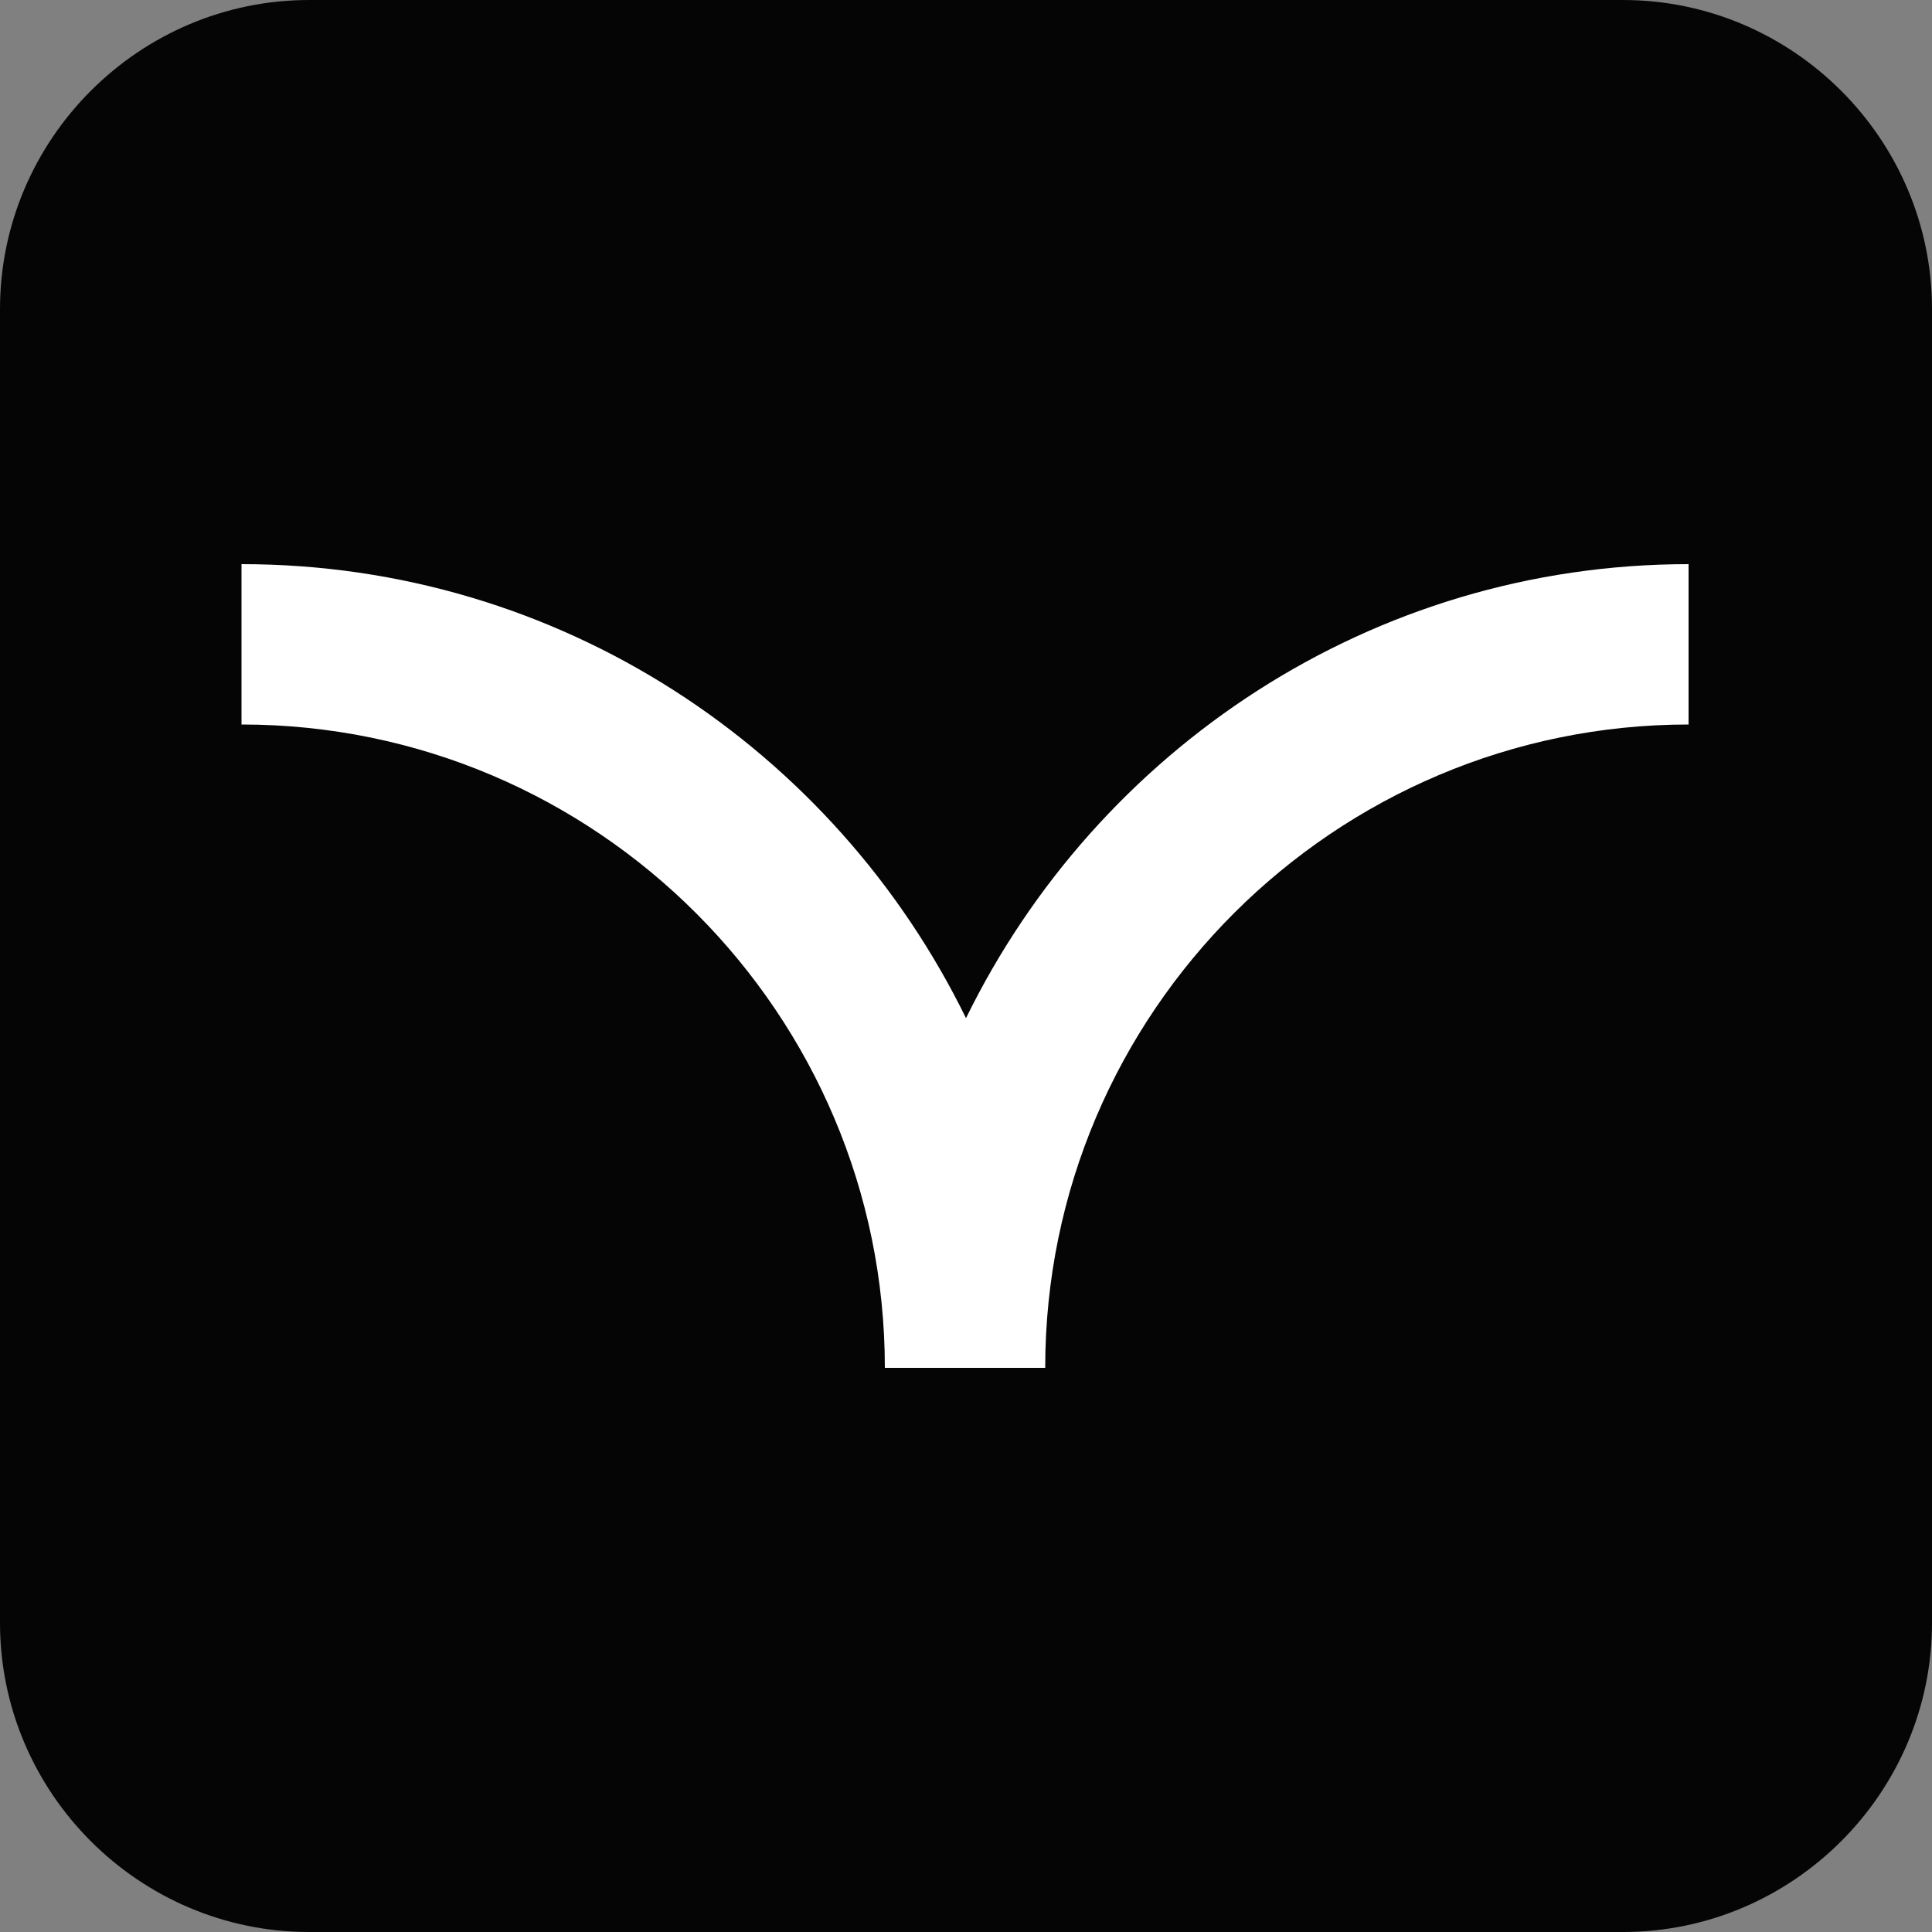
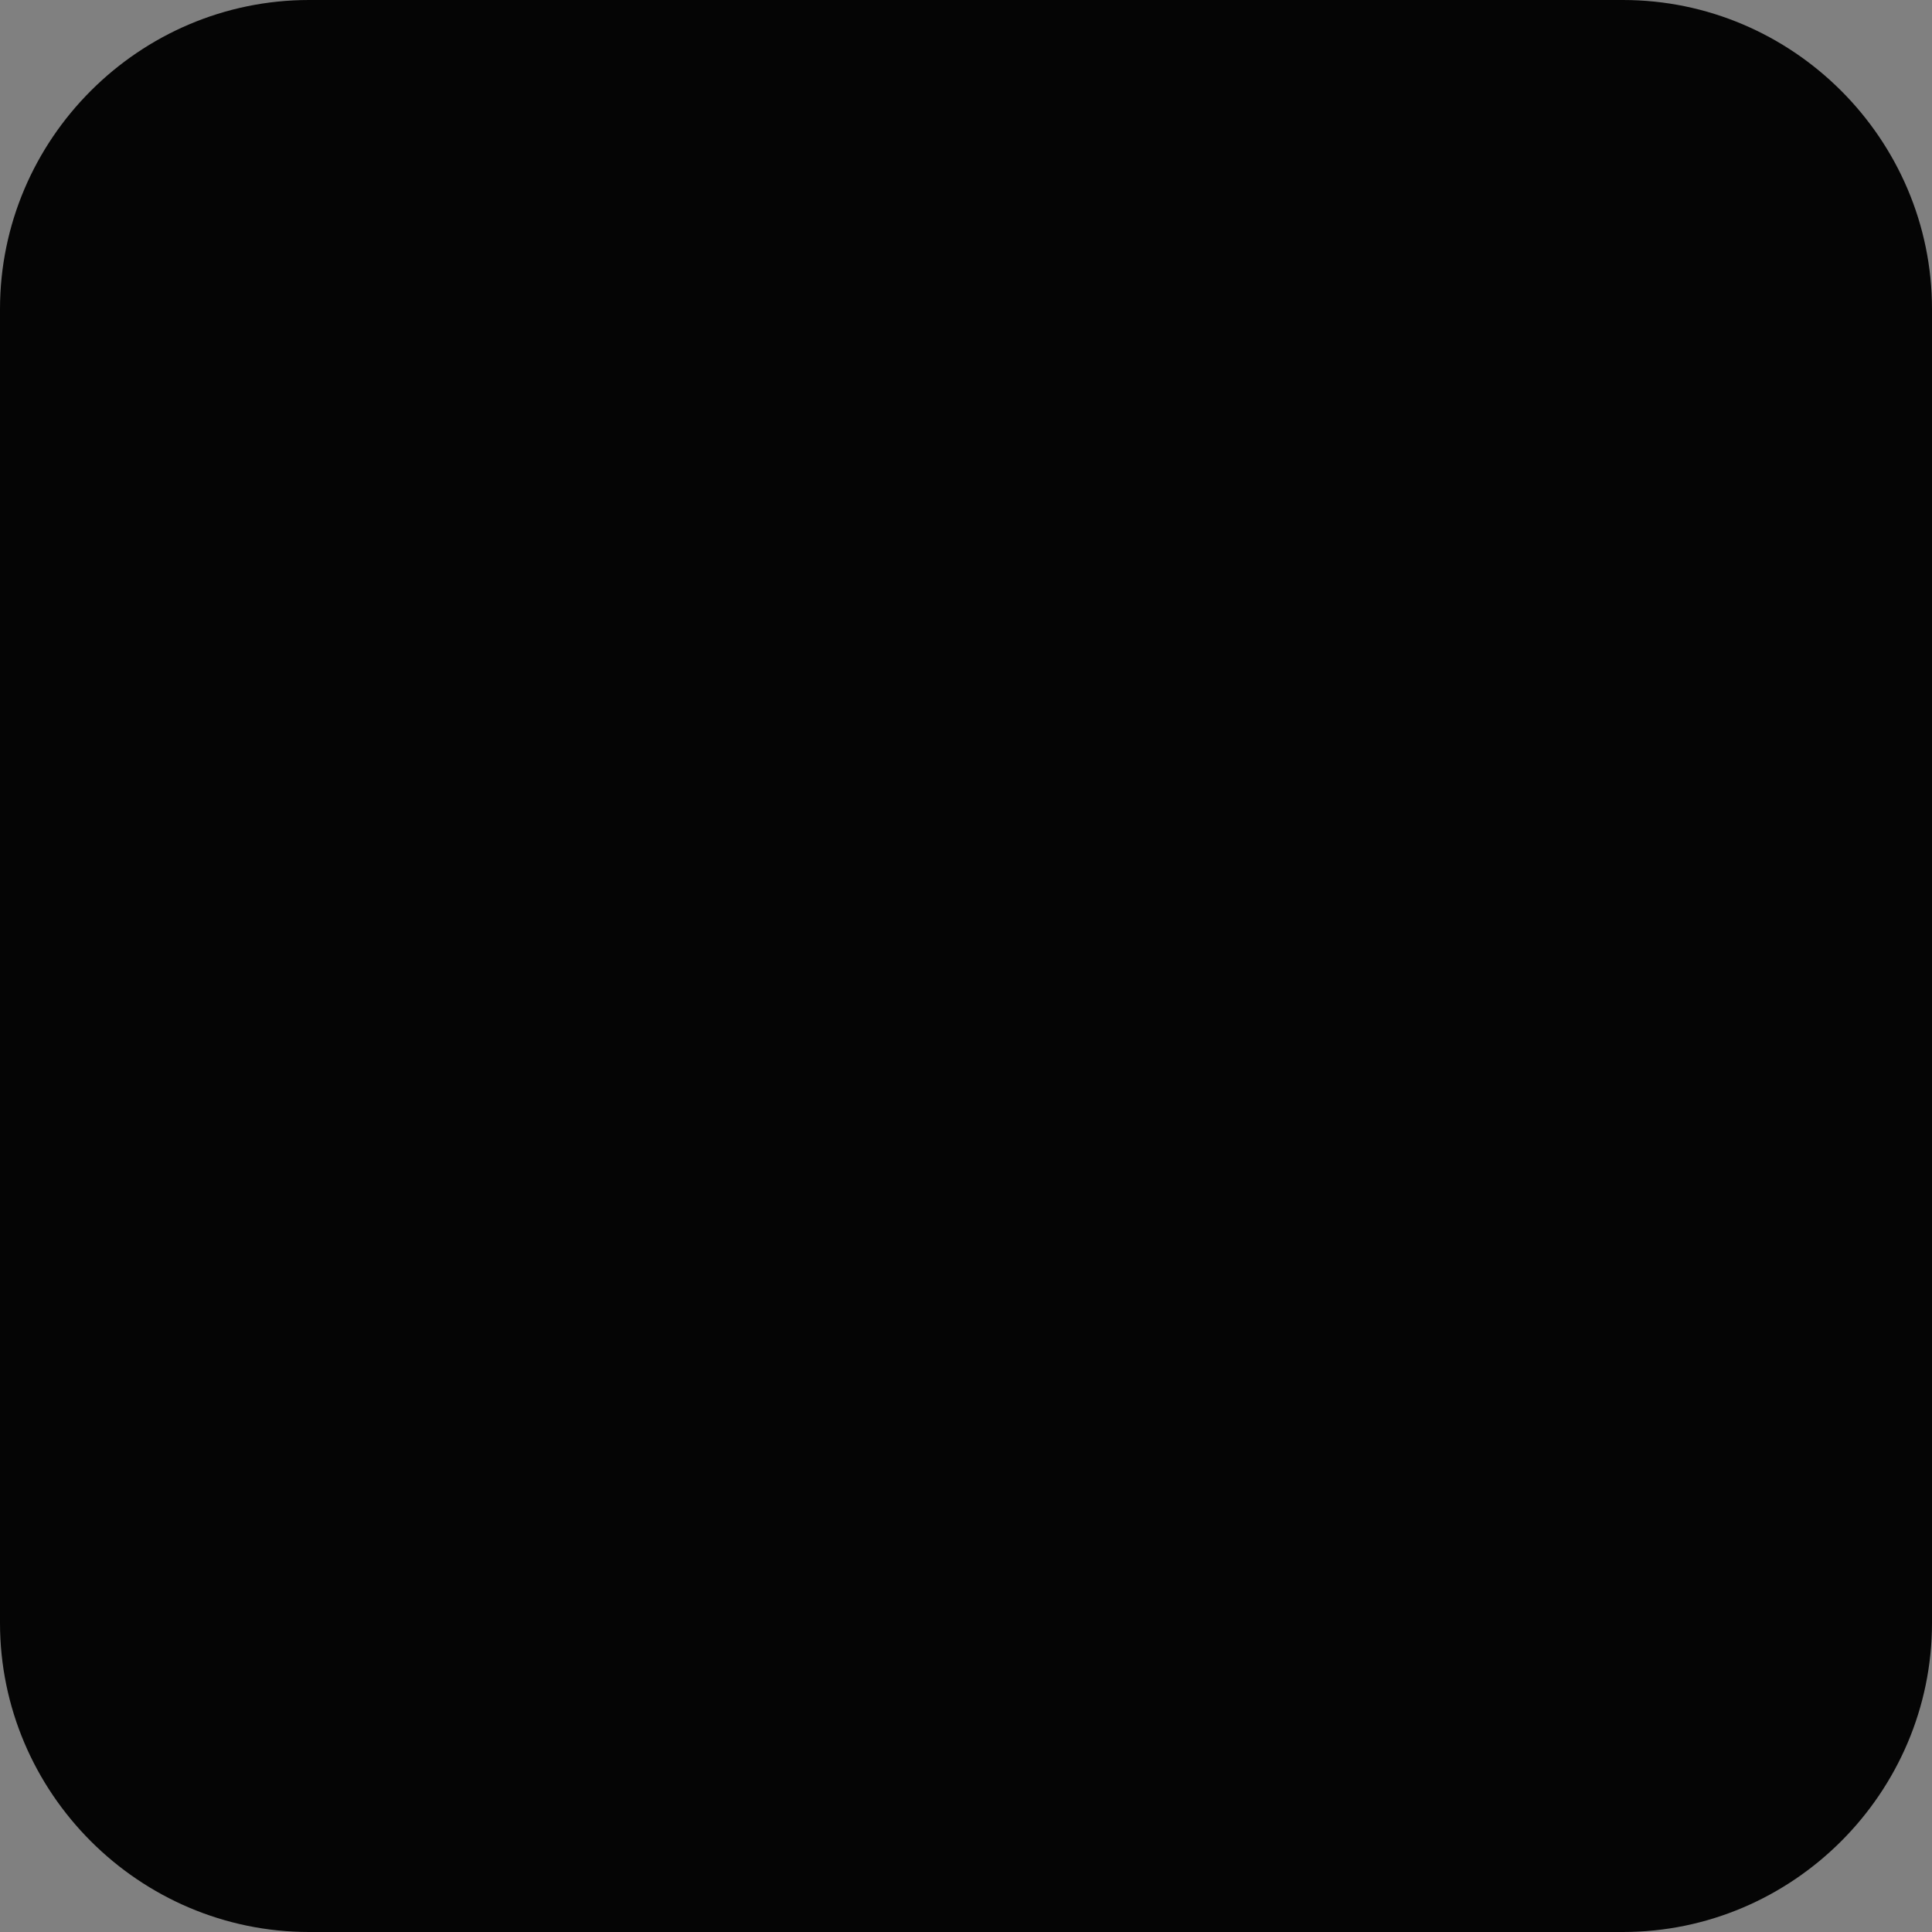
<svg xmlns="http://www.w3.org/2000/svg" version="1.1" id="Layer_1" x="0px" y="0px" viewBox="0 0 100 100" style="enable-background:new 0 0 100 100;" xml:space="preserve">
  <rect x="0" y="0" width="100" height="100" fill="#808080" stroke="none" />
  <style type="text/css">
	.st0{fill-rule:evenodd;clip-rule:evenodd;fill:#050505;}
	.st1{fill-rule:evenodd;clip-rule:evenodd;fill:#FFFFFF;}
</style>
  <path class="st0" d="M84,100H16c-8.8,0-16-7.2-16-16V16C0,7.2,7.2,0,16,0h68c8.8,0,16,7.2,16,16v68C100,92.8,92.8,100,84,100z" />
-   <path class="st1" d="M50,52.7c-6.8-13.9-21-23.5-37.5-23.5v8.3c18.4,0,33.3,15,33.3,33.3h8.3c0-18.4,15-33.3,33.3-33.3v-8.3  C71,29.2,56.8,38.8,50,52.7z" />
</svg>